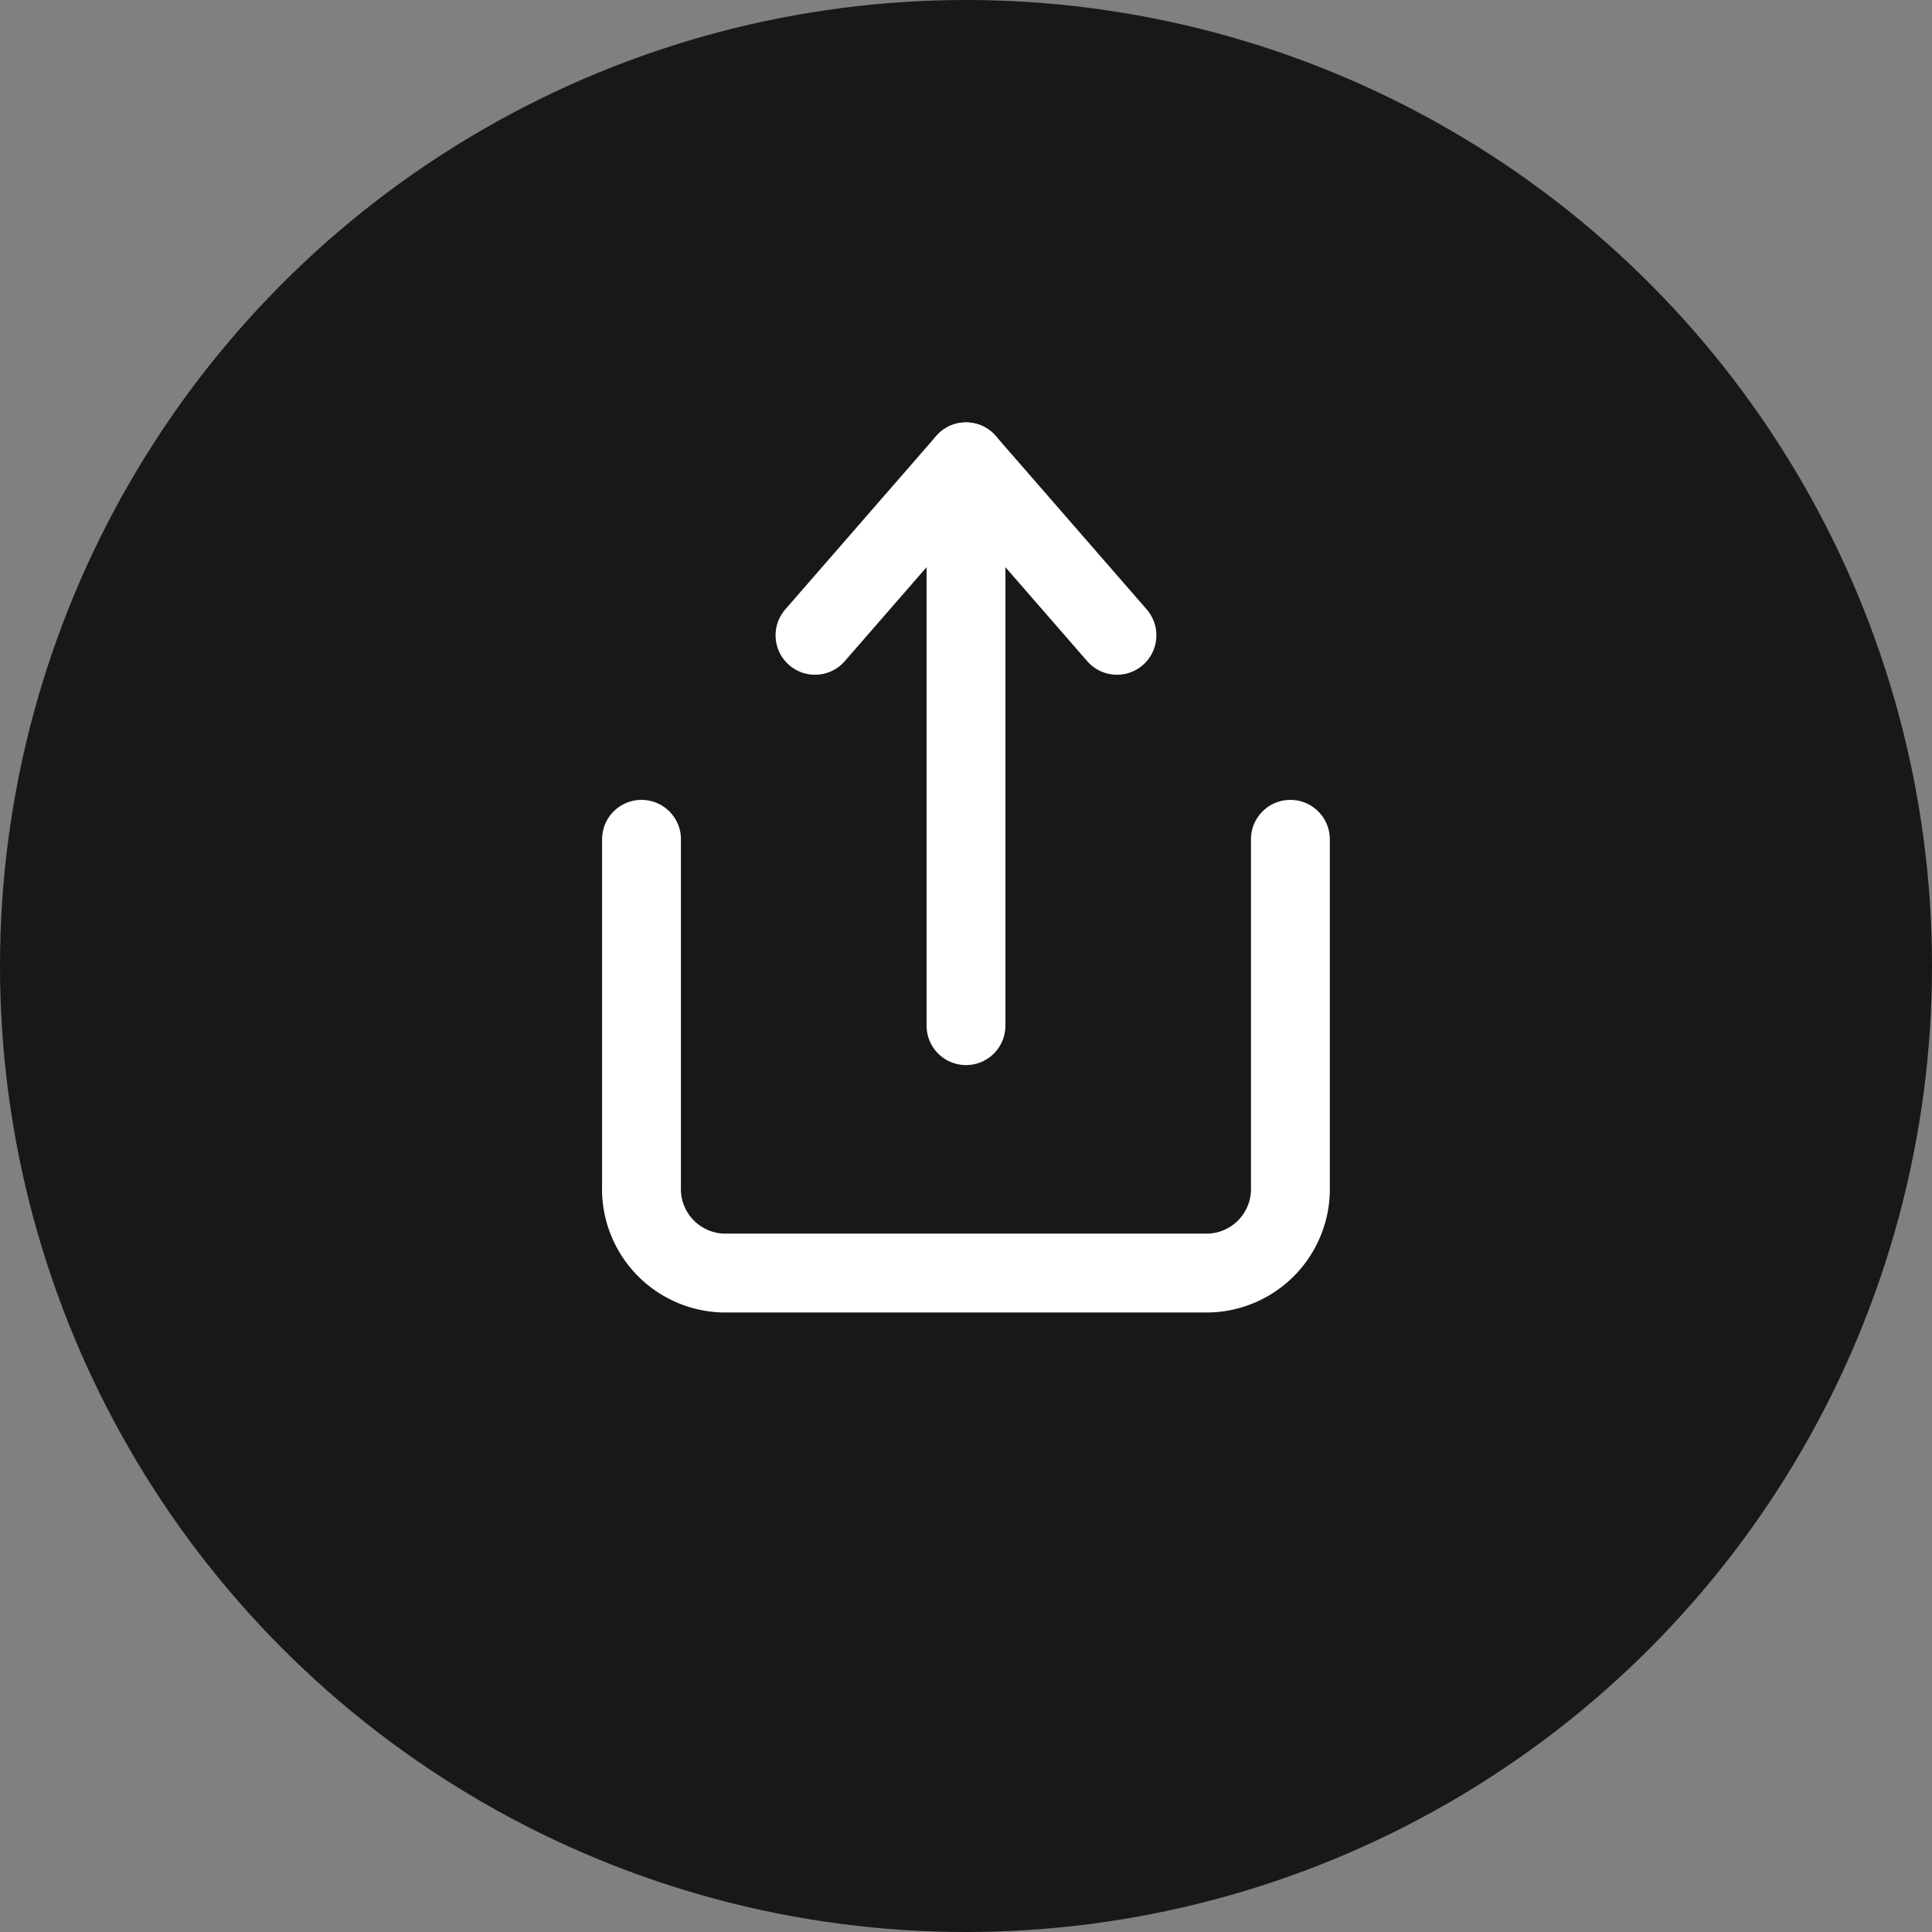
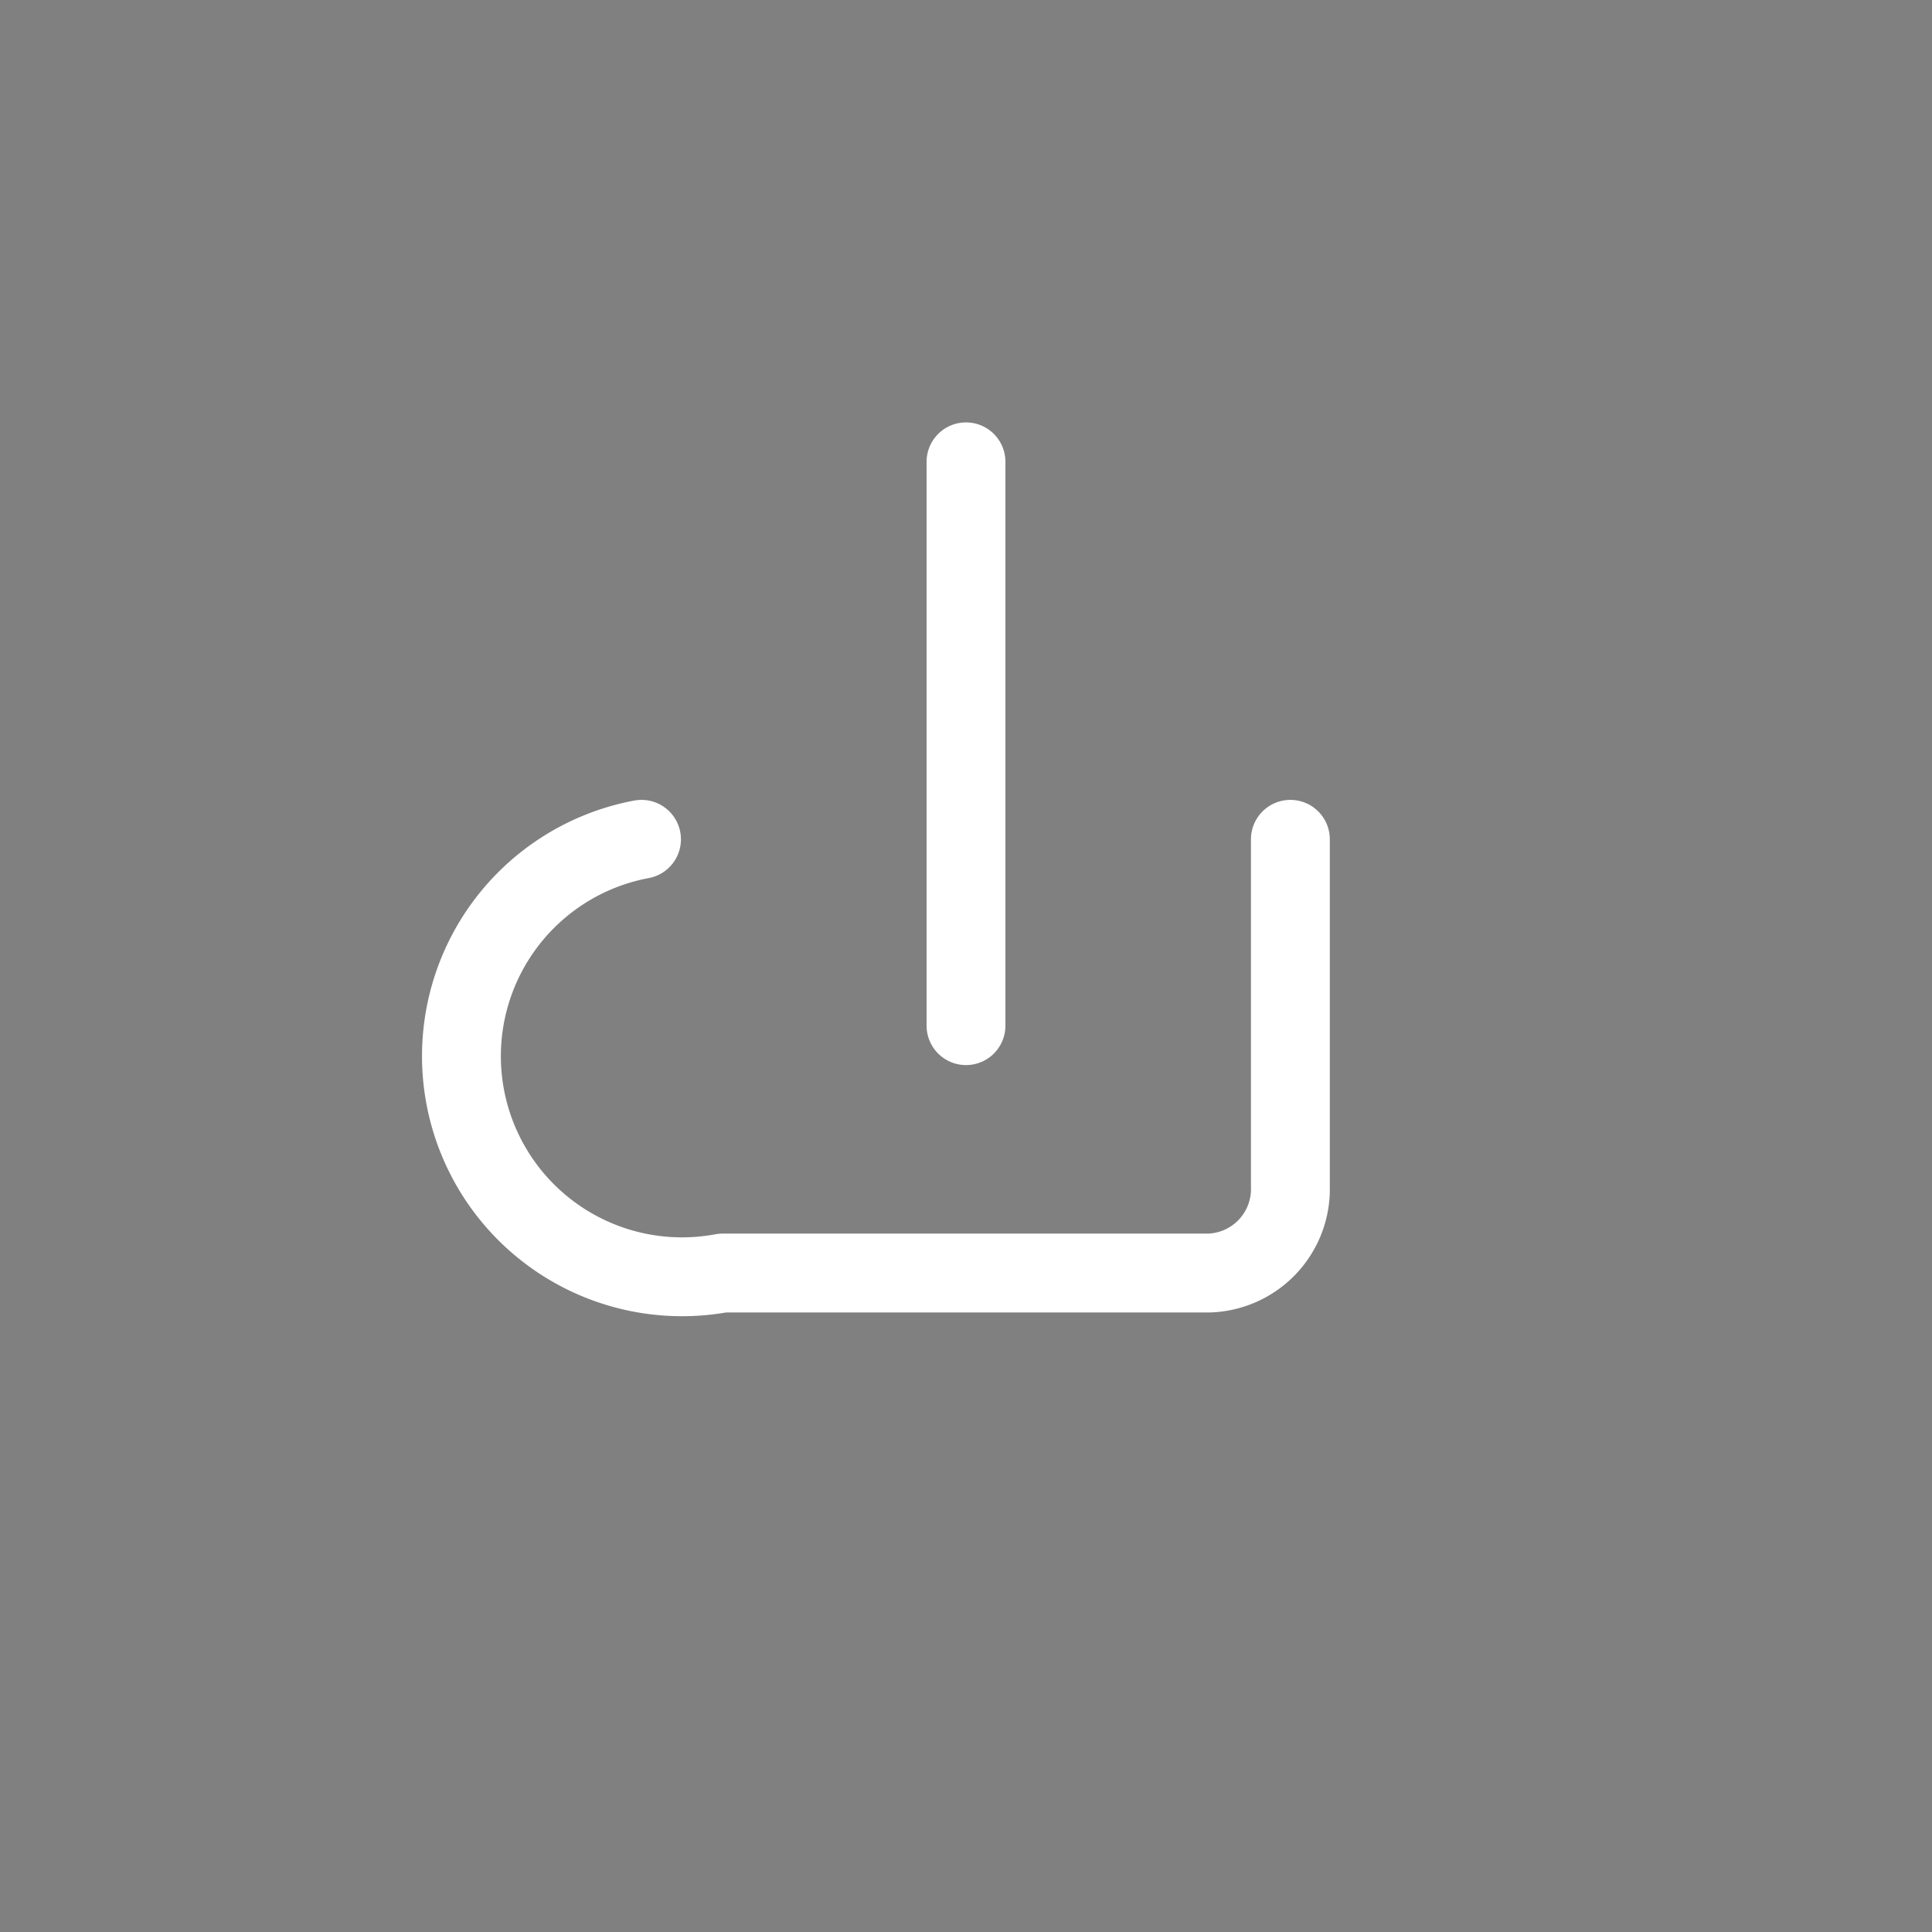
<svg xmlns="http://www.w3.org/2000/svg" width="49" height="49" viewBox="0 0 49 49">
  <rect x="0" y="0" width="49" height="49" fill="#808080" stroke="none" />
-   <circle cx="24.5" cy="24.5" r="24.5" fill="#181818" />
  <g transform="translate(10.27 8.713)">
-     <path d="M6,18v8.8A2.132,2.132,0,0,0,8.057,29H20.4a2.132,2.132,0,0,0,2.057-2.2V18" transform="translate(0 -5.426)" fill="none" stroke="#fff" stroke-linecap="round" stroke-linejoin="round" stroke-width="2" />
-     <path d="M19.659,7.4,15.83,3,12,7.4" transform="translate(-1.6)" fill="none" stroke="#fff" stroke-linecap="round" stroke-linejoin="round" stroke-width="2" />
+     <path d="M6,18A2.132,2.132,0,0,0,8.057,29H20.4a2.132,2.132,0,0,0,2.057-2.2V18" transform="translate(0 -5.426)" fill="none" stroke="#fff" stroke-linecap="round" stroke-linejoin="round" stroke-width="2" />
    <path d="M18,3V17.3" transform="translate(-3.77)" fill="none" stroke="#fff" stroke-linecap="round" stroke-linejoin="round" stroke-width="2" />
  </g>
</svg>